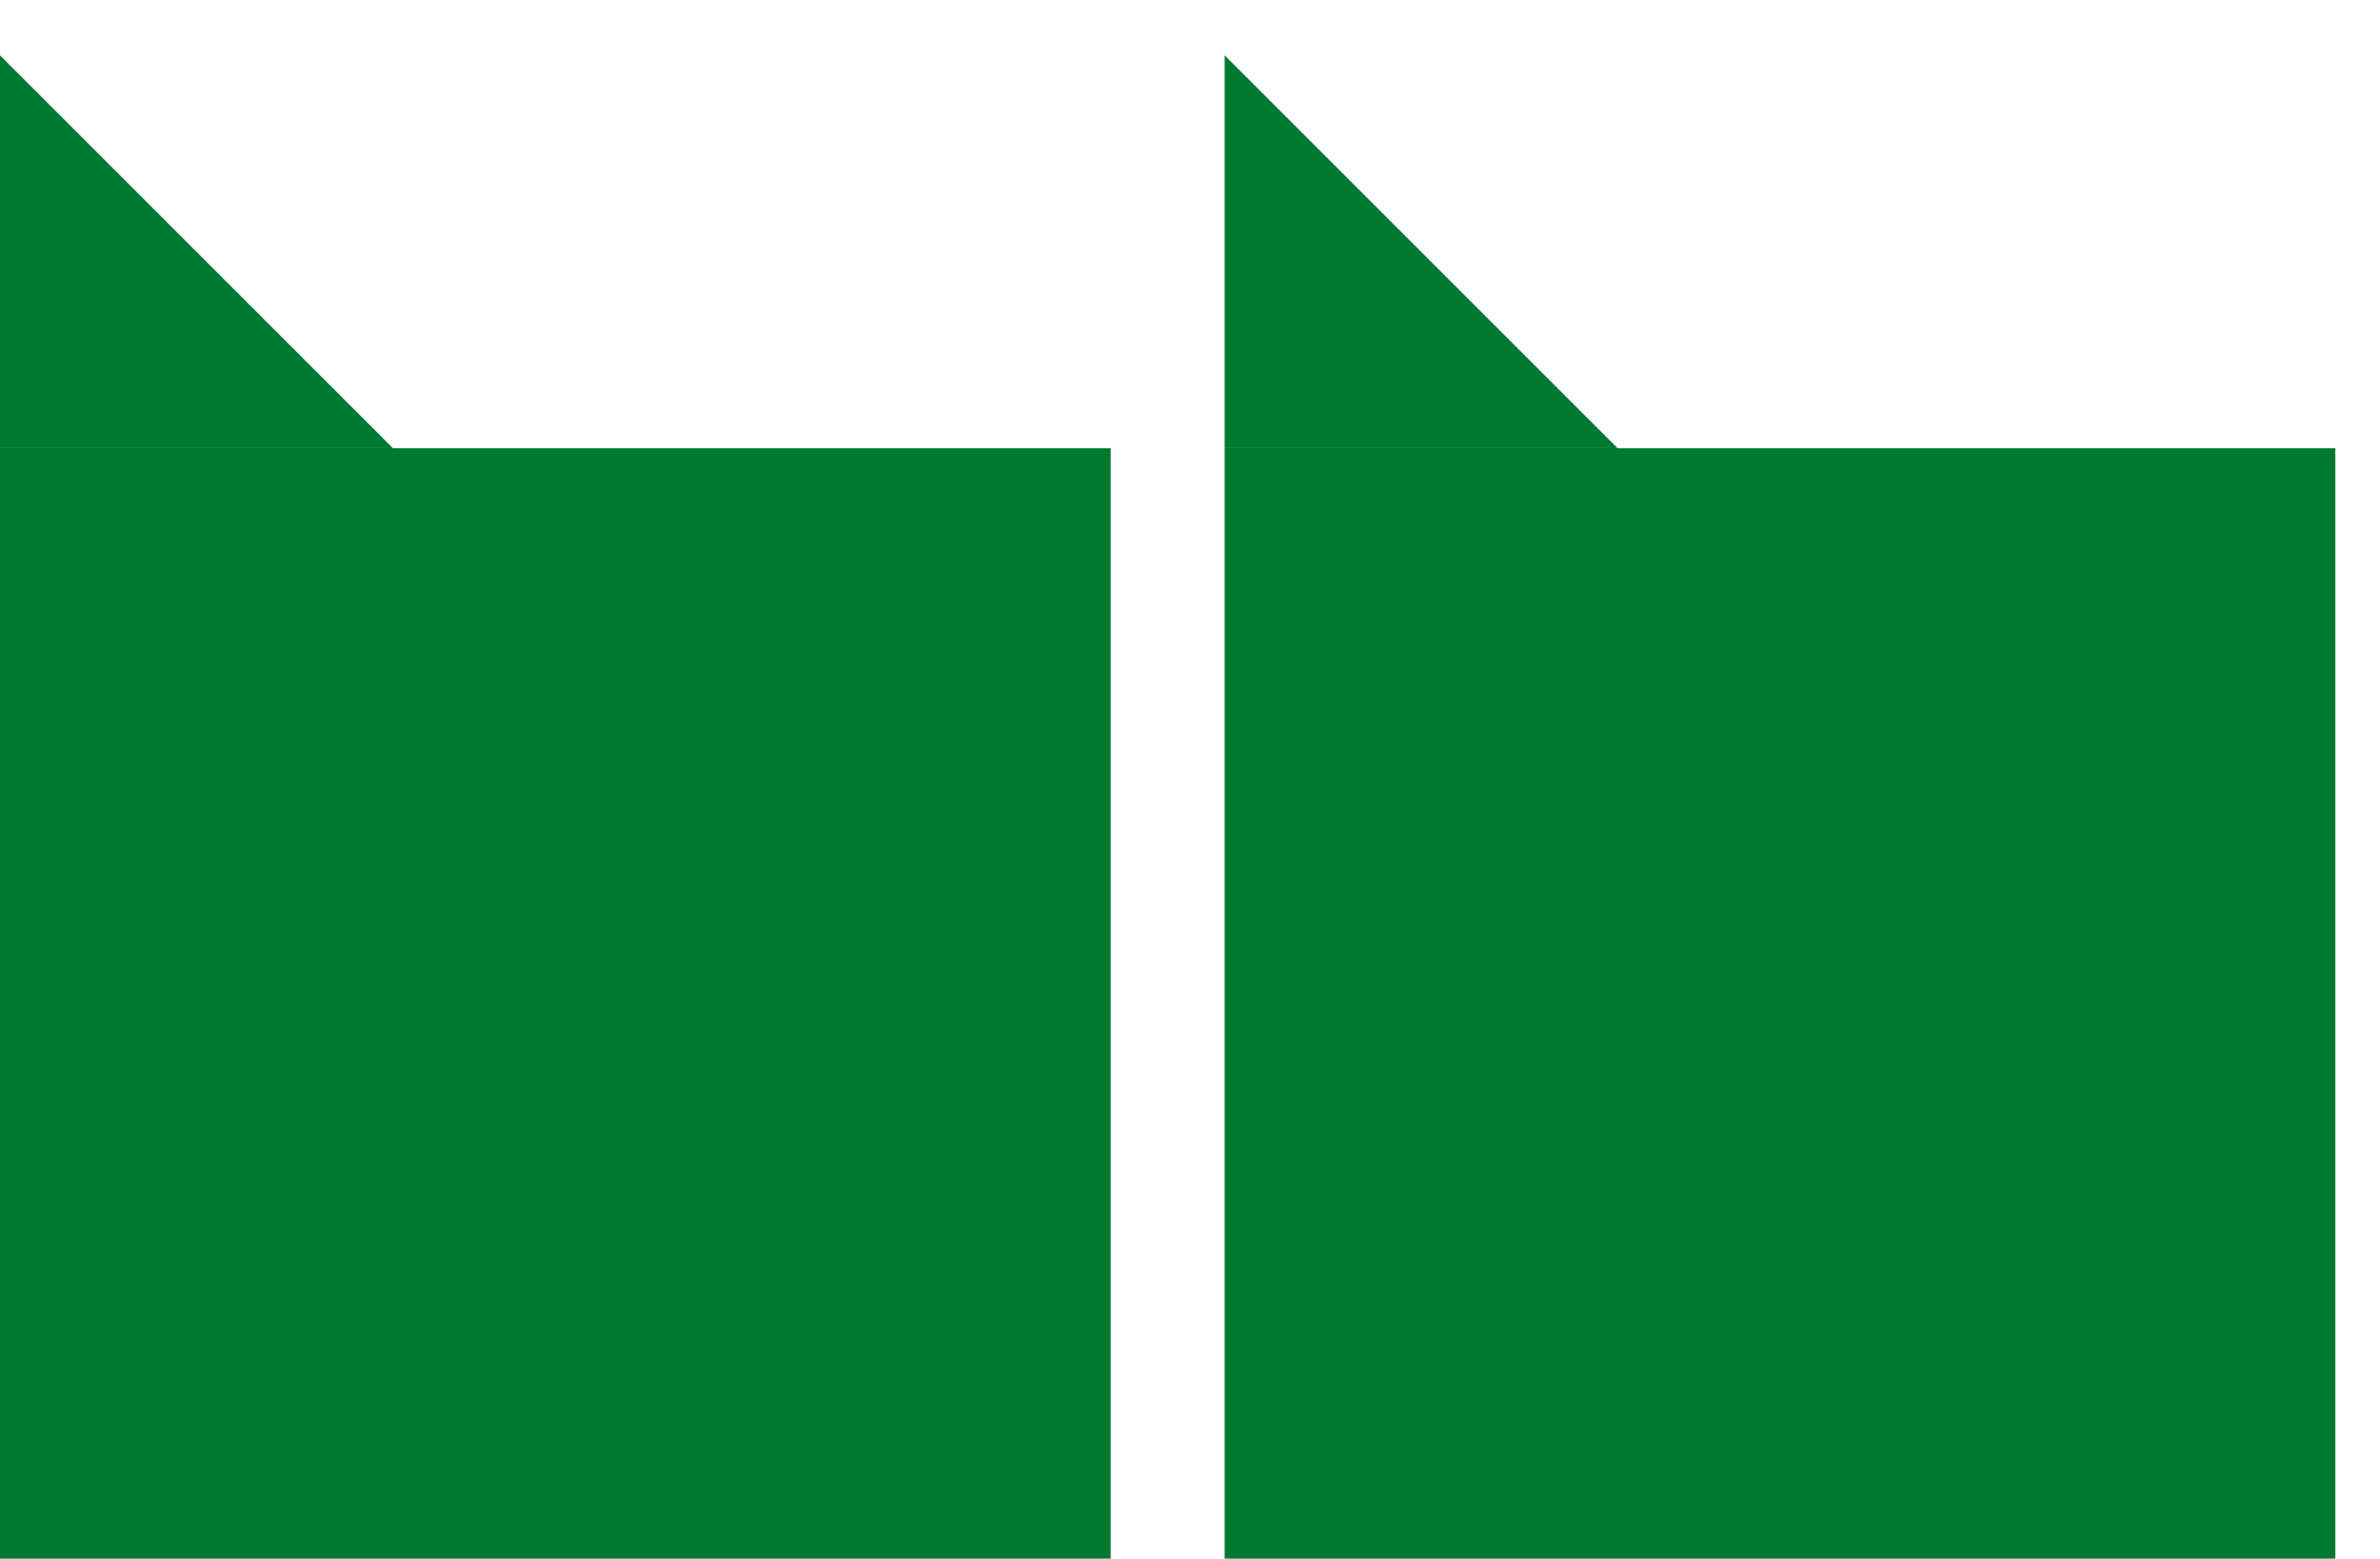
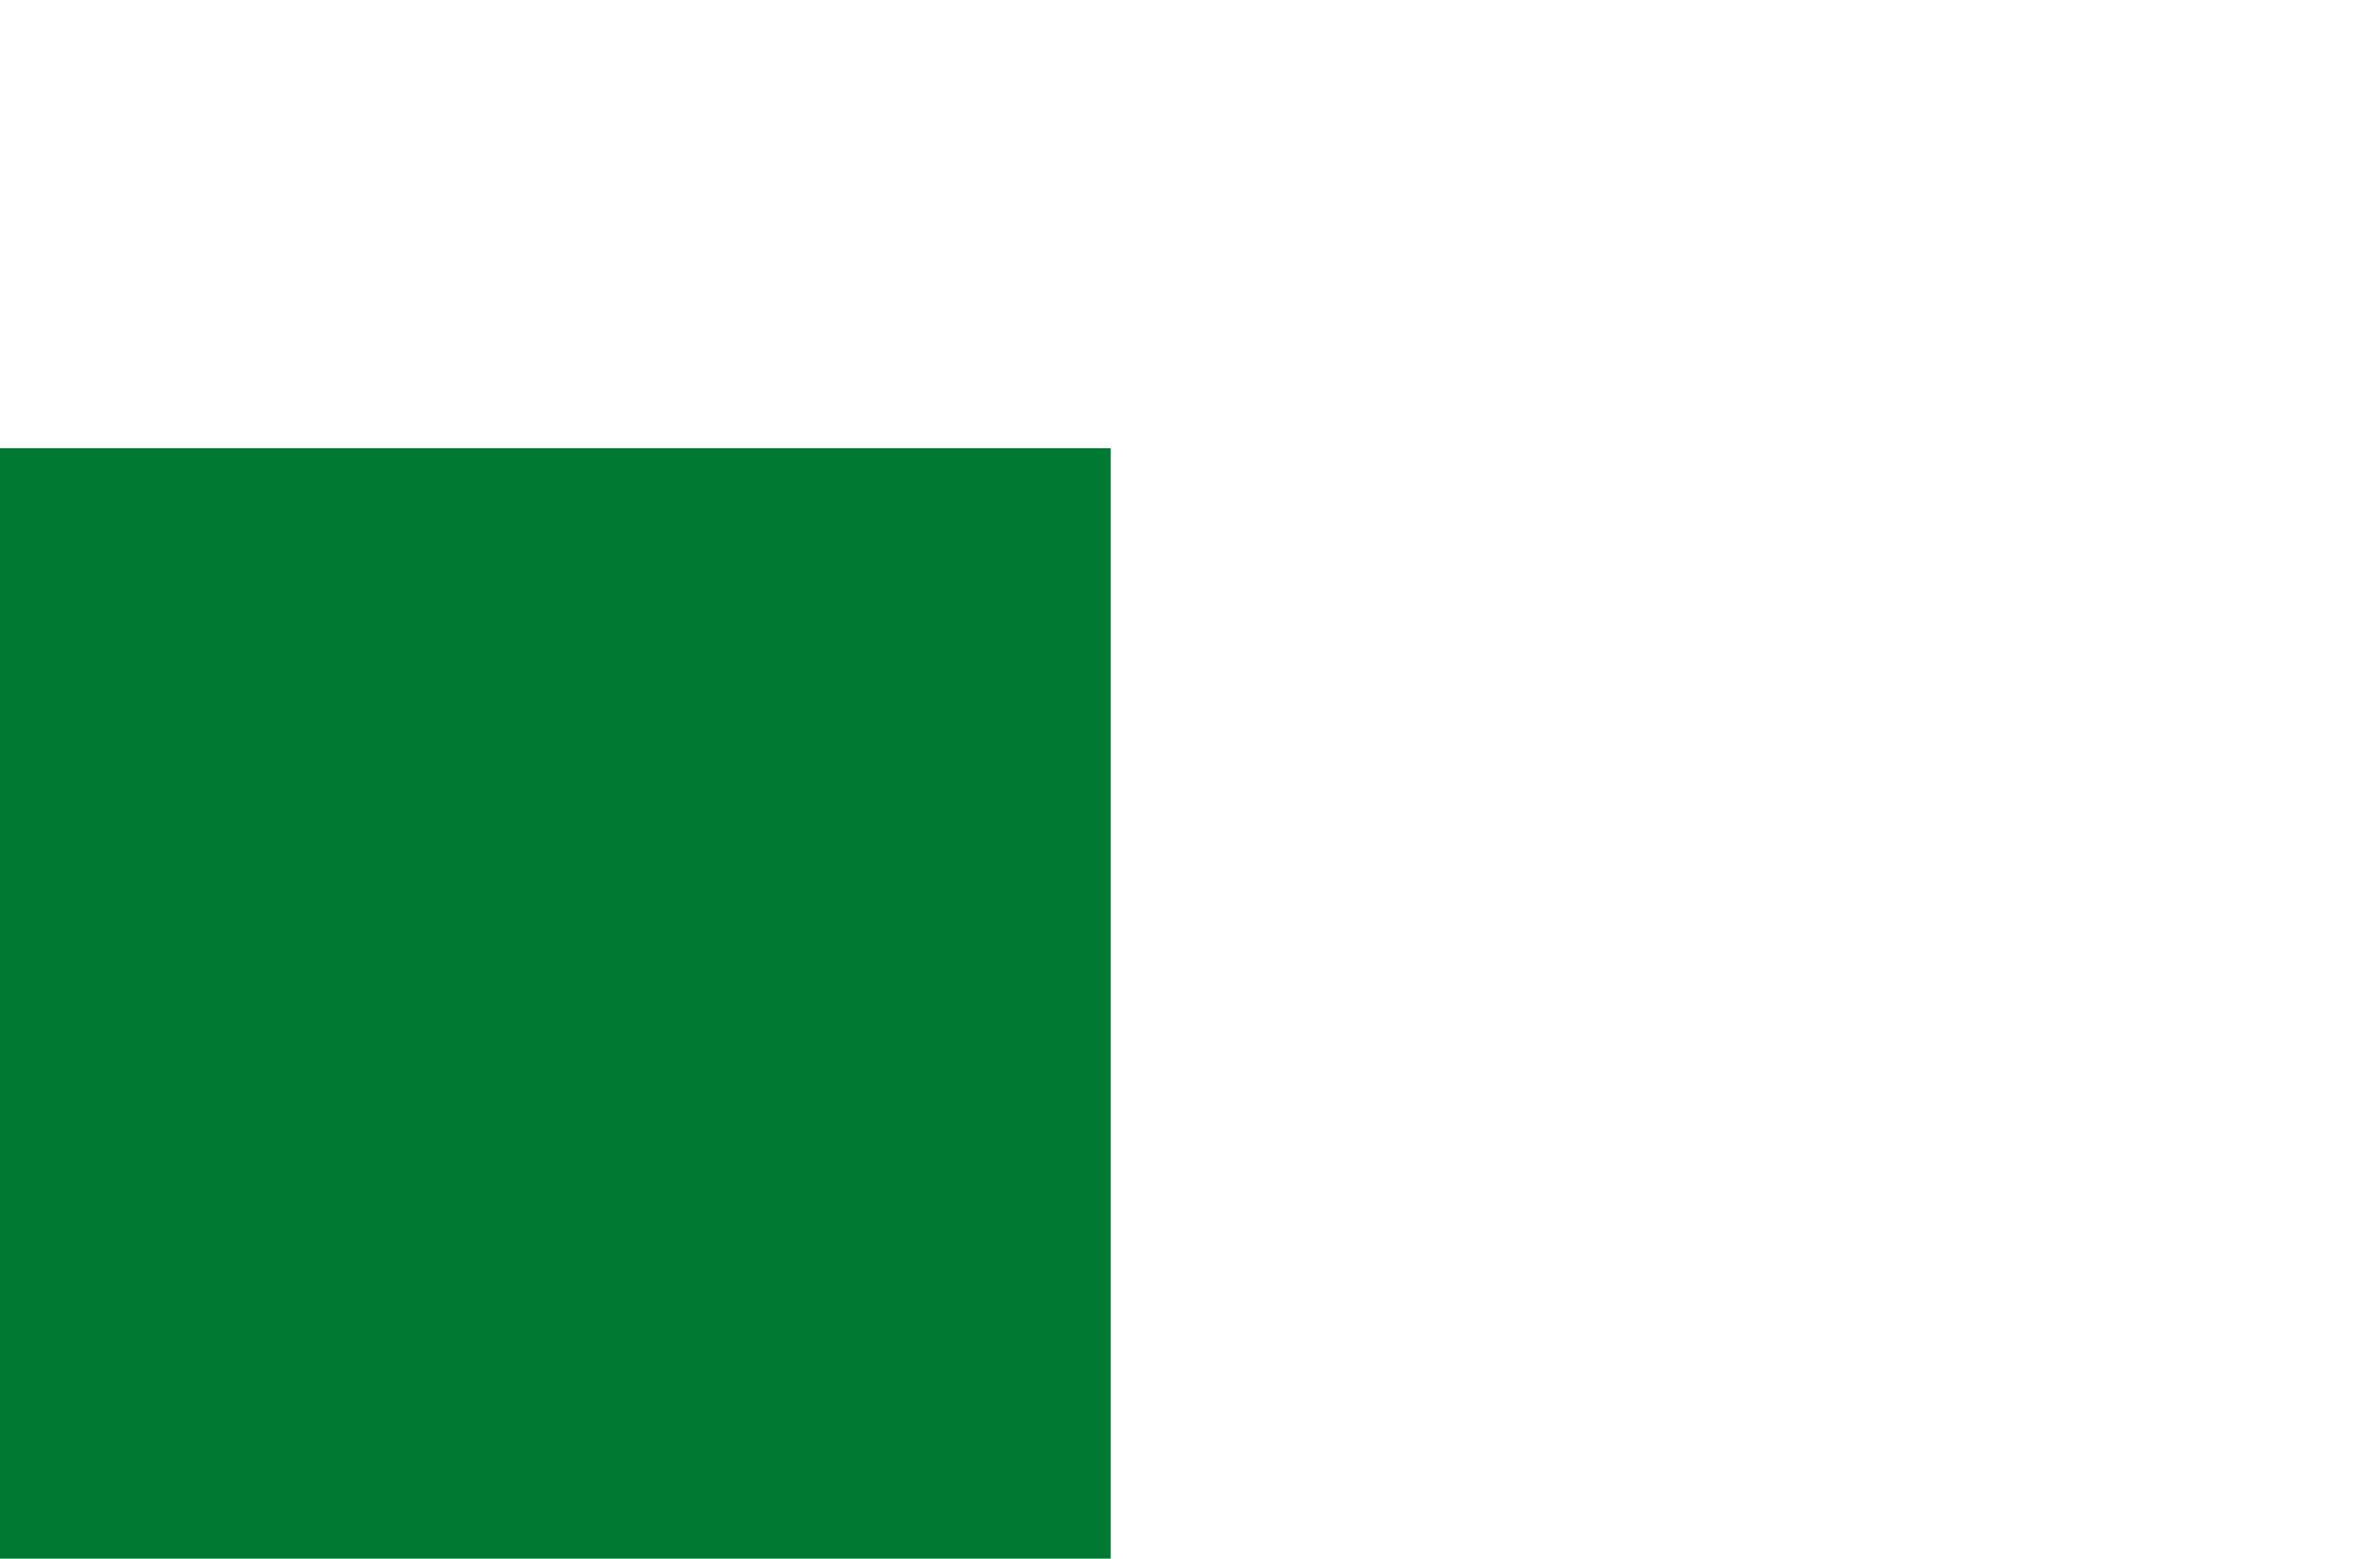
<svg xmlns="http://www.w3.org/2000/svg" id="graphic-quote" width="43" height="28.167" viewBox="0 0 43 28.167">
  <g id="Rectangle_3803" data-name="Rectangle 3803" transform="translate(0)" fill="#fff" stroke="#707070" stroke-width="1" opacity="0">
-     <rect width="43" height="28" stroke="none" />
-     <rect x="0.5" y="0.5" width="42" height="27" fill="none" />
-   </g>
+     </g>
  <g id="Group_13416" data-name="Group 13416" transform="translate(42.193 28.167) rotate(180)">
-     <rect id="Rectangle_3768" data-name="Rectangle 3768" width="20.067" height="20.067" transform="translate(0 0)" fill="#007932" />
-     <path id="Path_1735" data-name="Path 1735" d="M176.415,273l7.1,7.1V273Z" transform="translate(-163.448 -252.933)" fill="#007932" />
    <rect id="Rectangle_3769" data-name="Rectangle 3769" width="20.067" height="20.067" transform="translate(22.126 0)" fill="#007932" />
-     <path id="Path_1736" data-name="Path 1736" d="M477.415,273l7.1,7.1V273Z" transform="translate(-442.322 -252.933)" fill="#007932" />
  </g>
</svg>